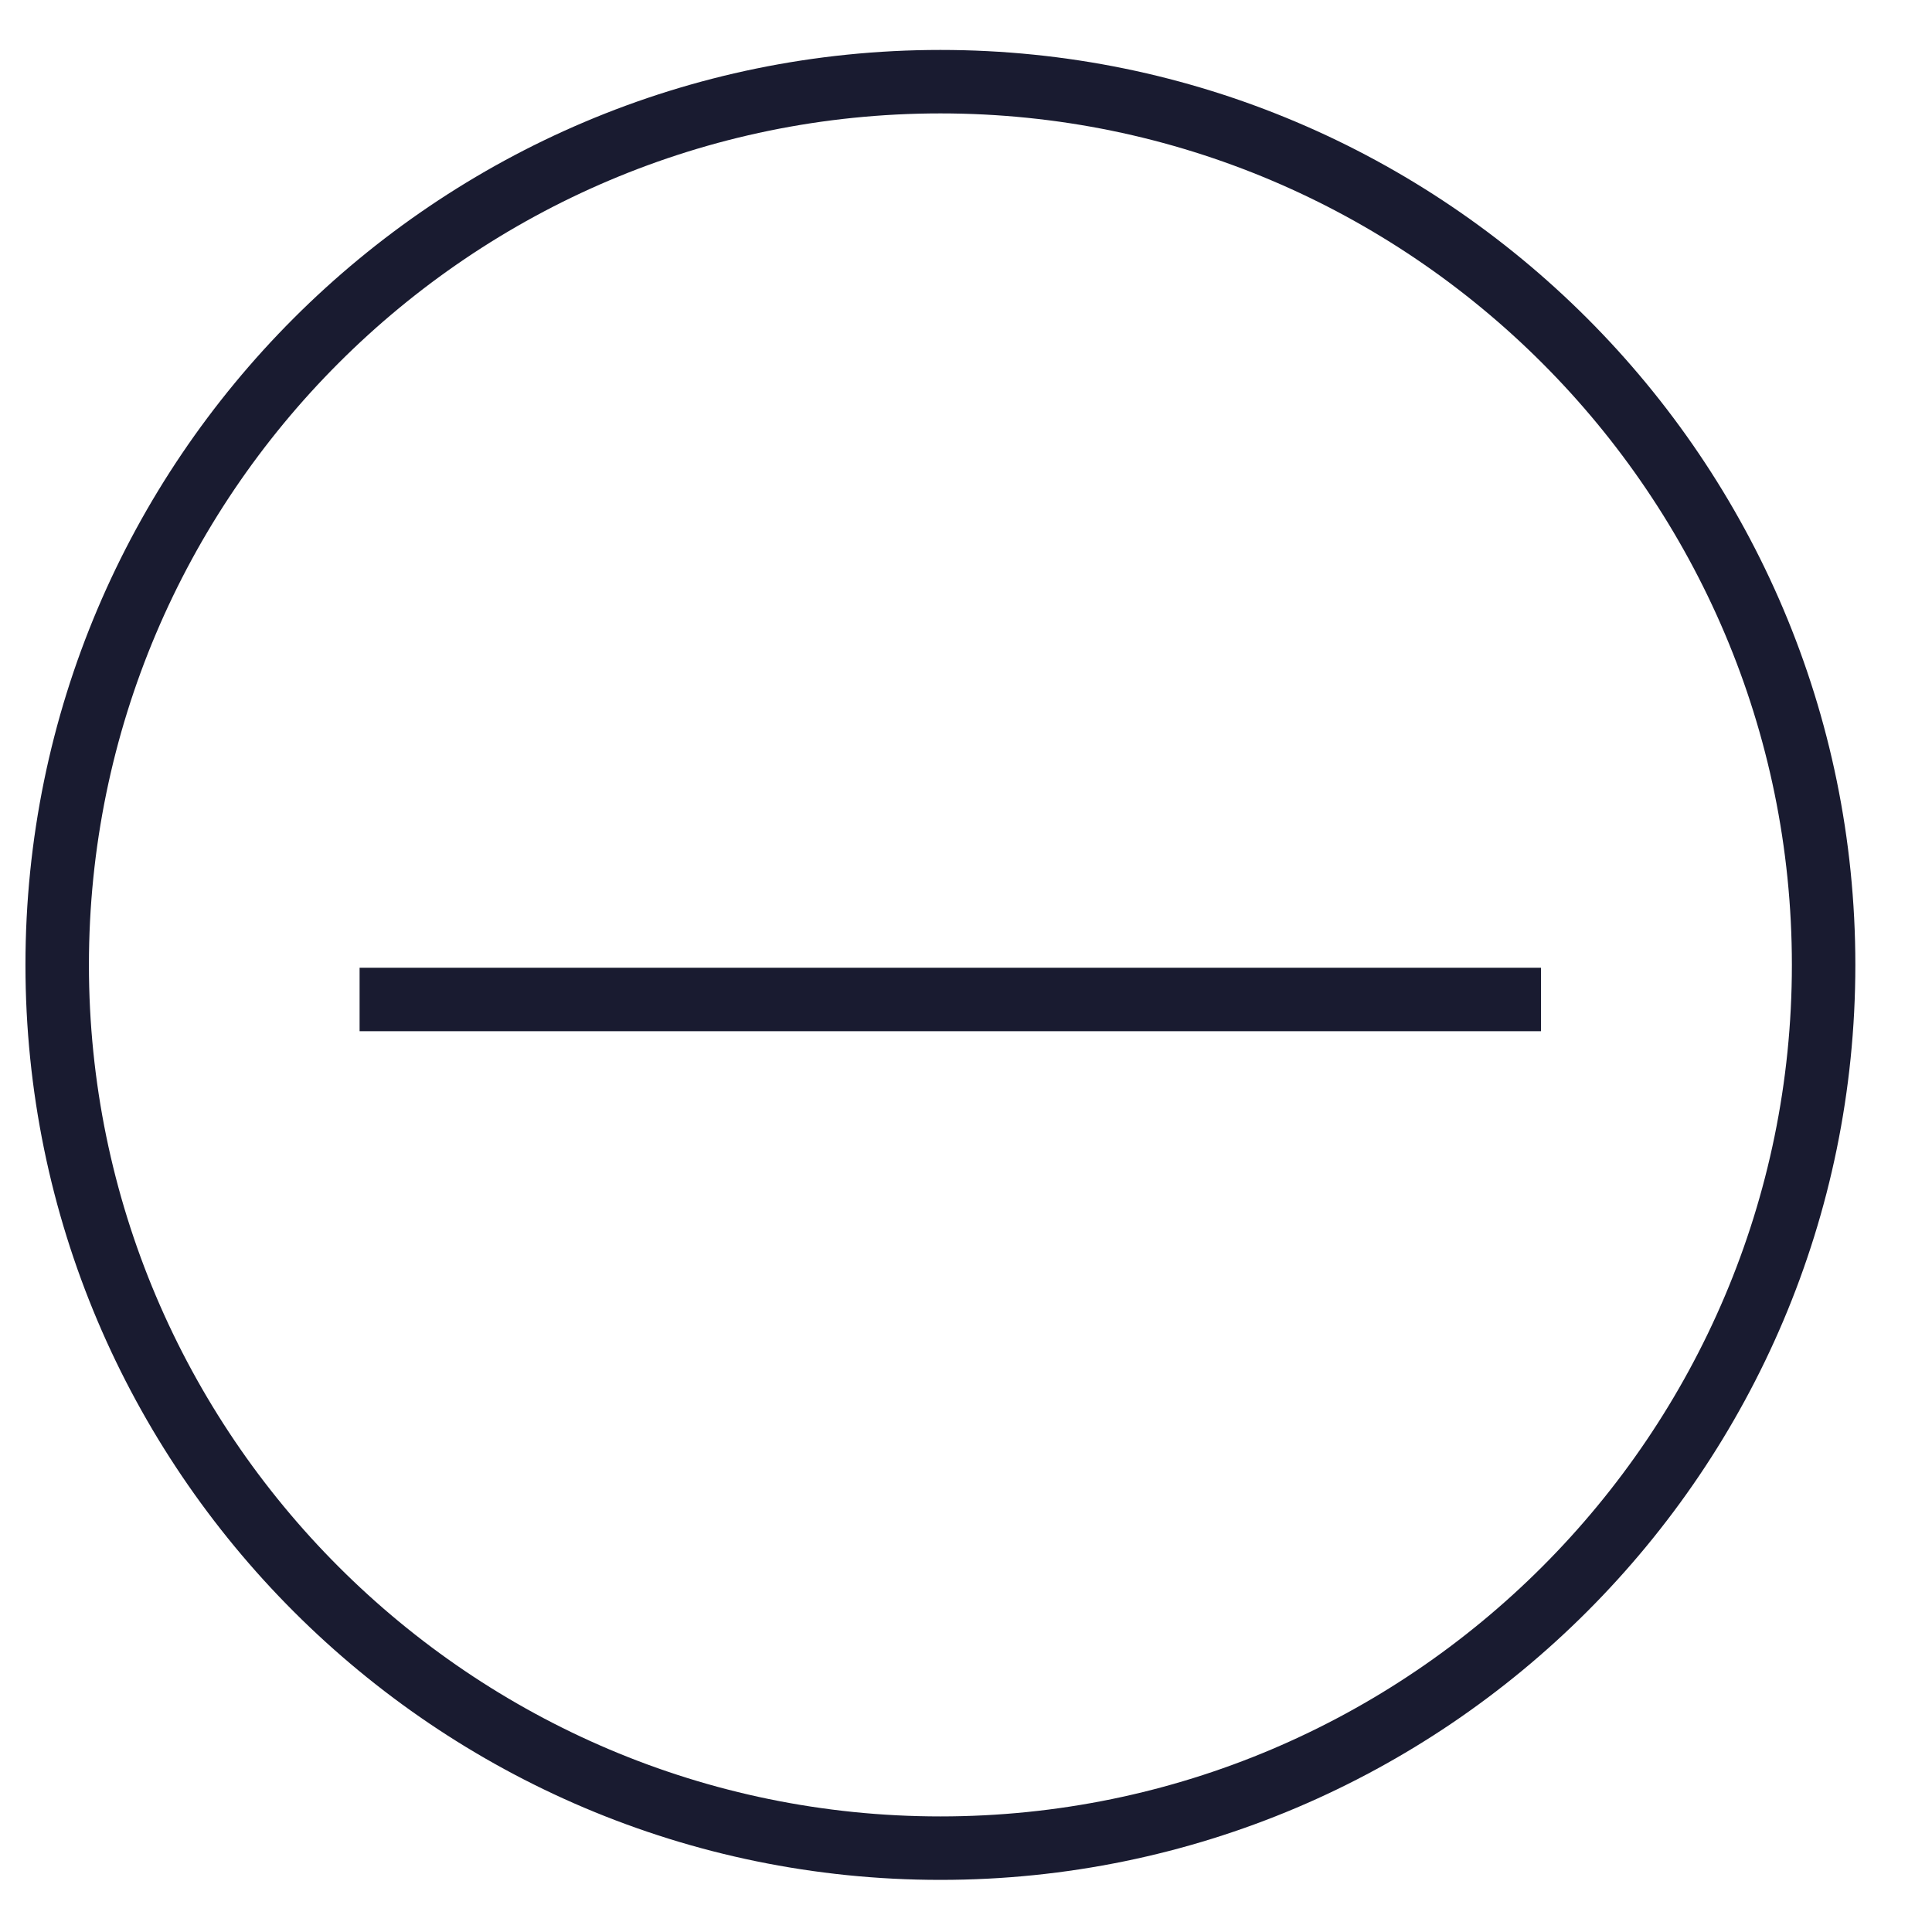
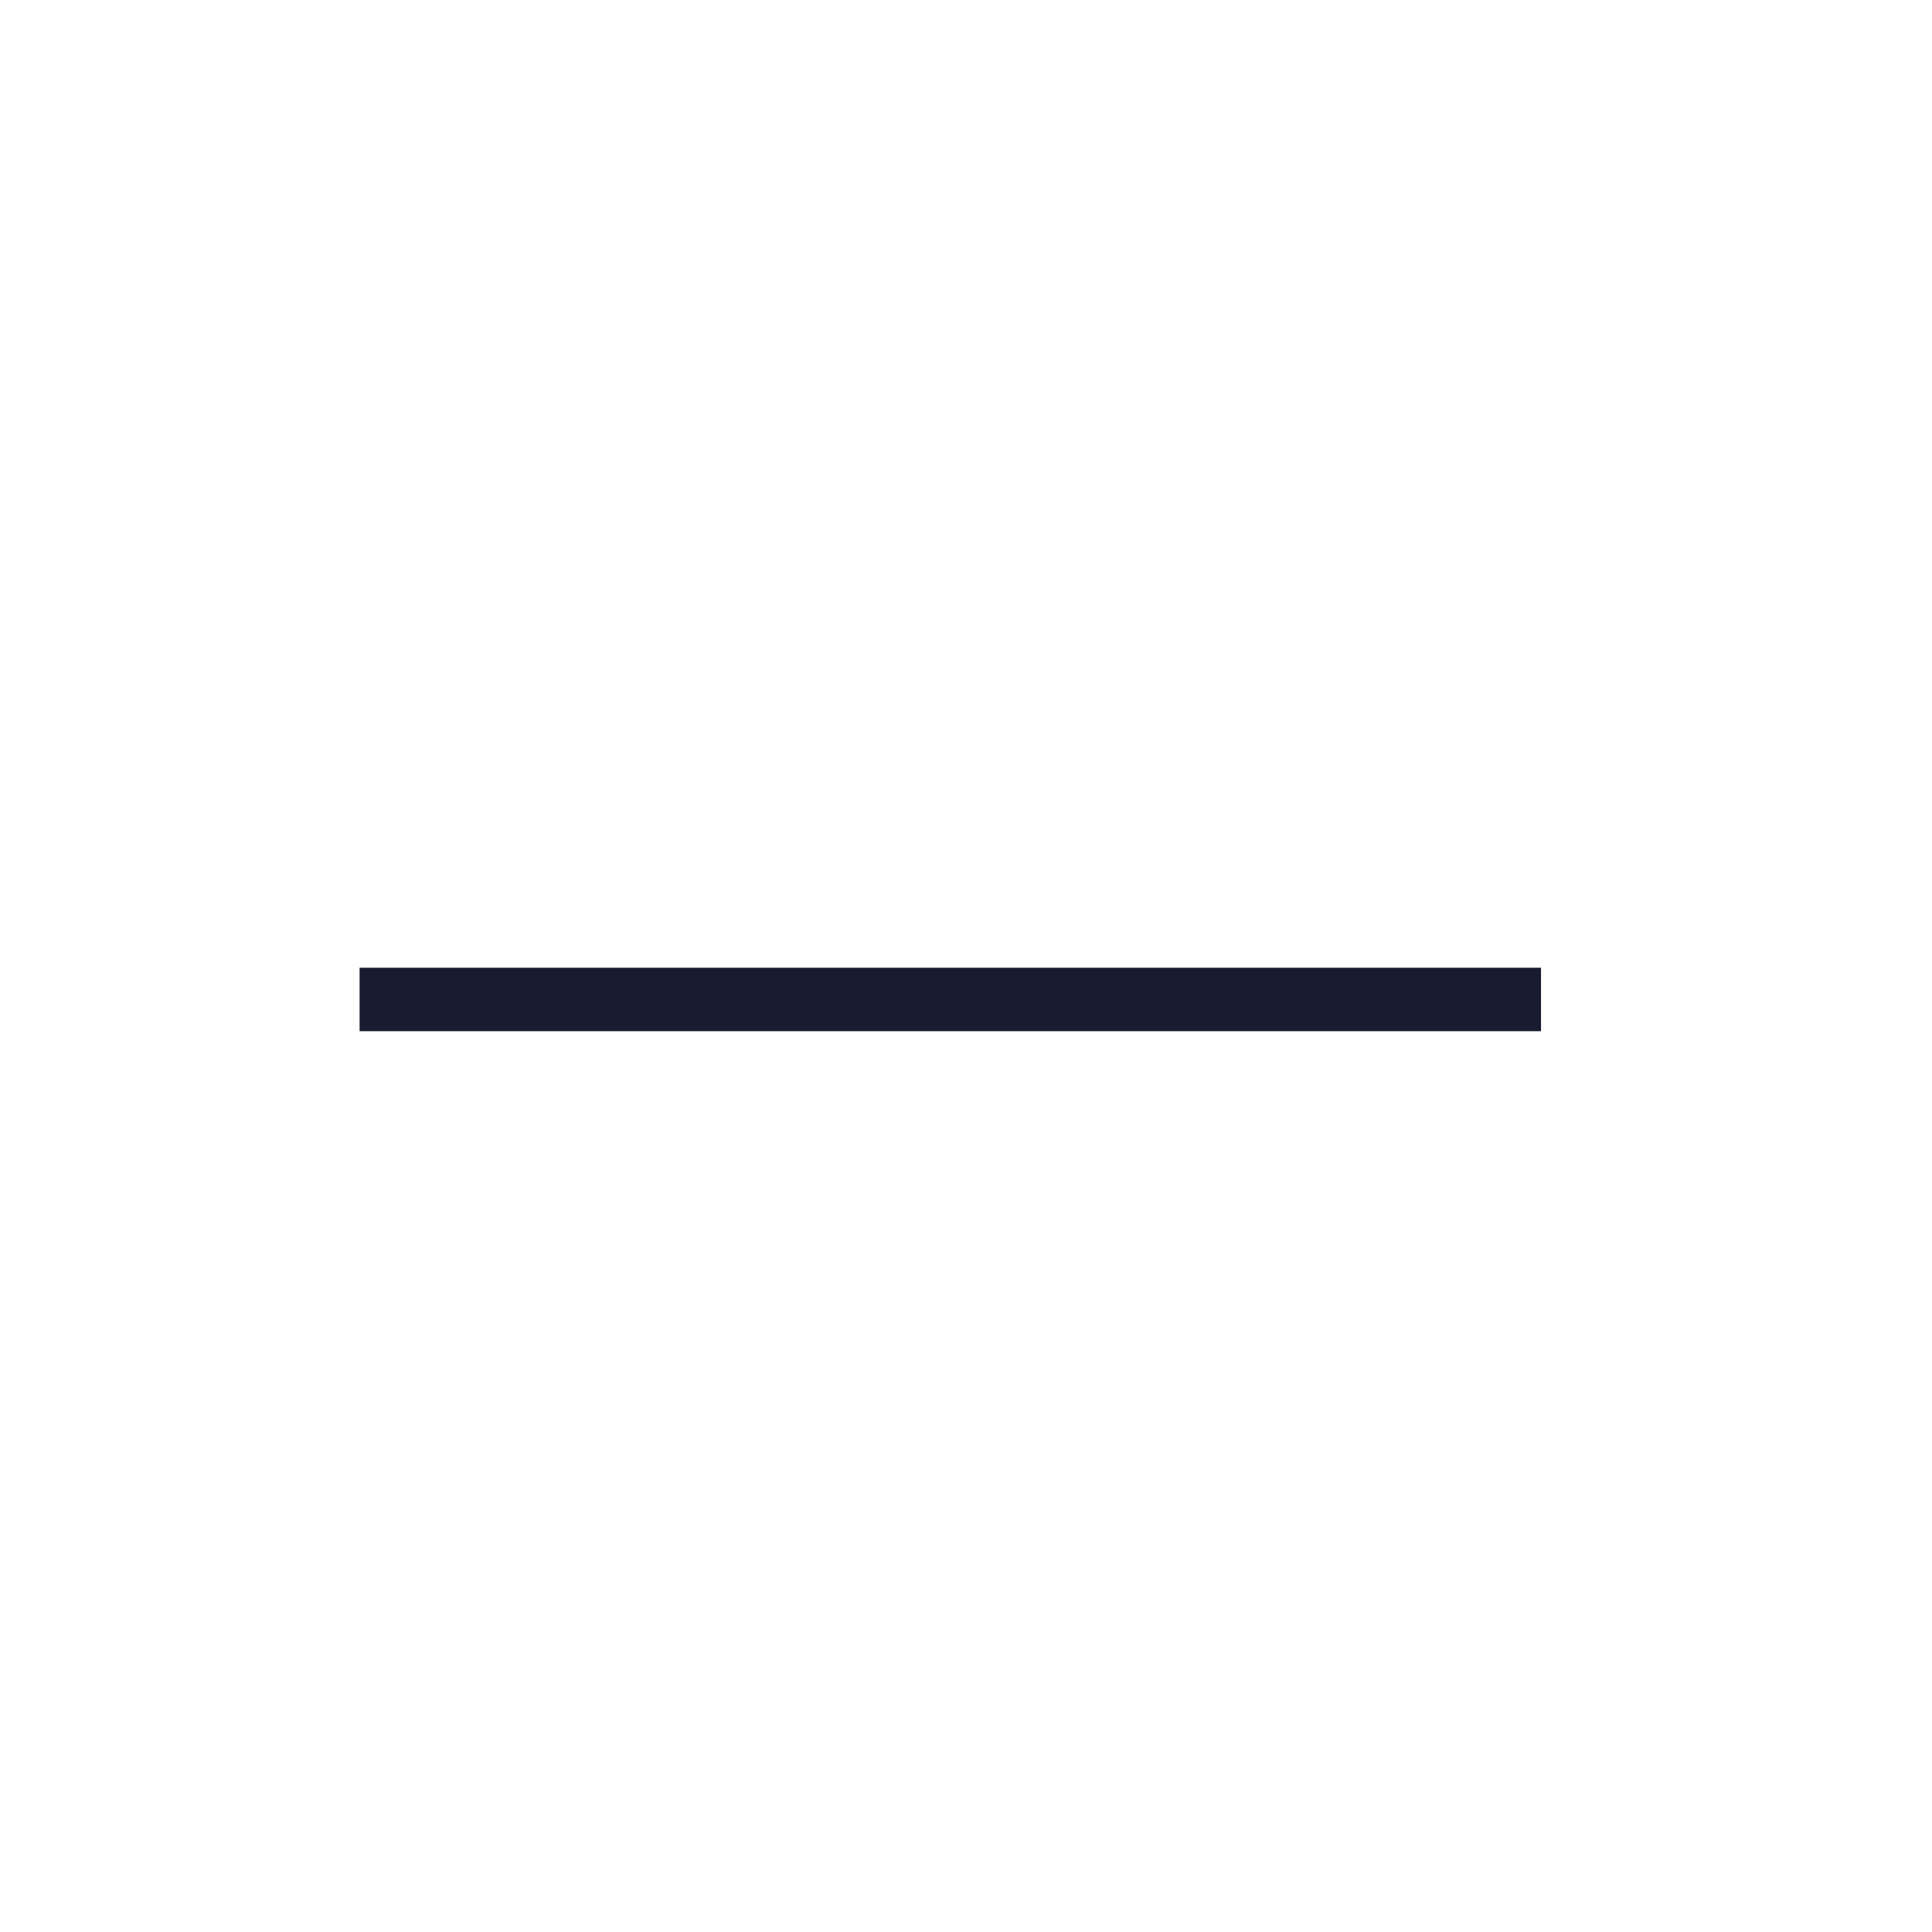
<svg xmlns="http://www.w3.org/2000/svg" version="1.1" viewBox="0 0 40 40">
  <g>
    <g id="Ebene_1">
-       <path d="M19.47,38.921C9.024,38.921.527,30.422.527,19.977S9.024,1.034,19.47,1.034s18.943,8.497,18.943,18.943-8.497,18.944-18.943,18.944ZM19.47,2.348C9.749,2.348,1.841,10.256,1.841,19.977s7.908,17.63,17.629,17.63,17.629-7.908,17.629-17.63S29.19,2.348,19.47,2.348Z" fill="#191b30" />
      <rect x="7.445" y="20.036" width="24.46" height="1.314" fill="#191b30" />
    </g>
  </g>
</svg>